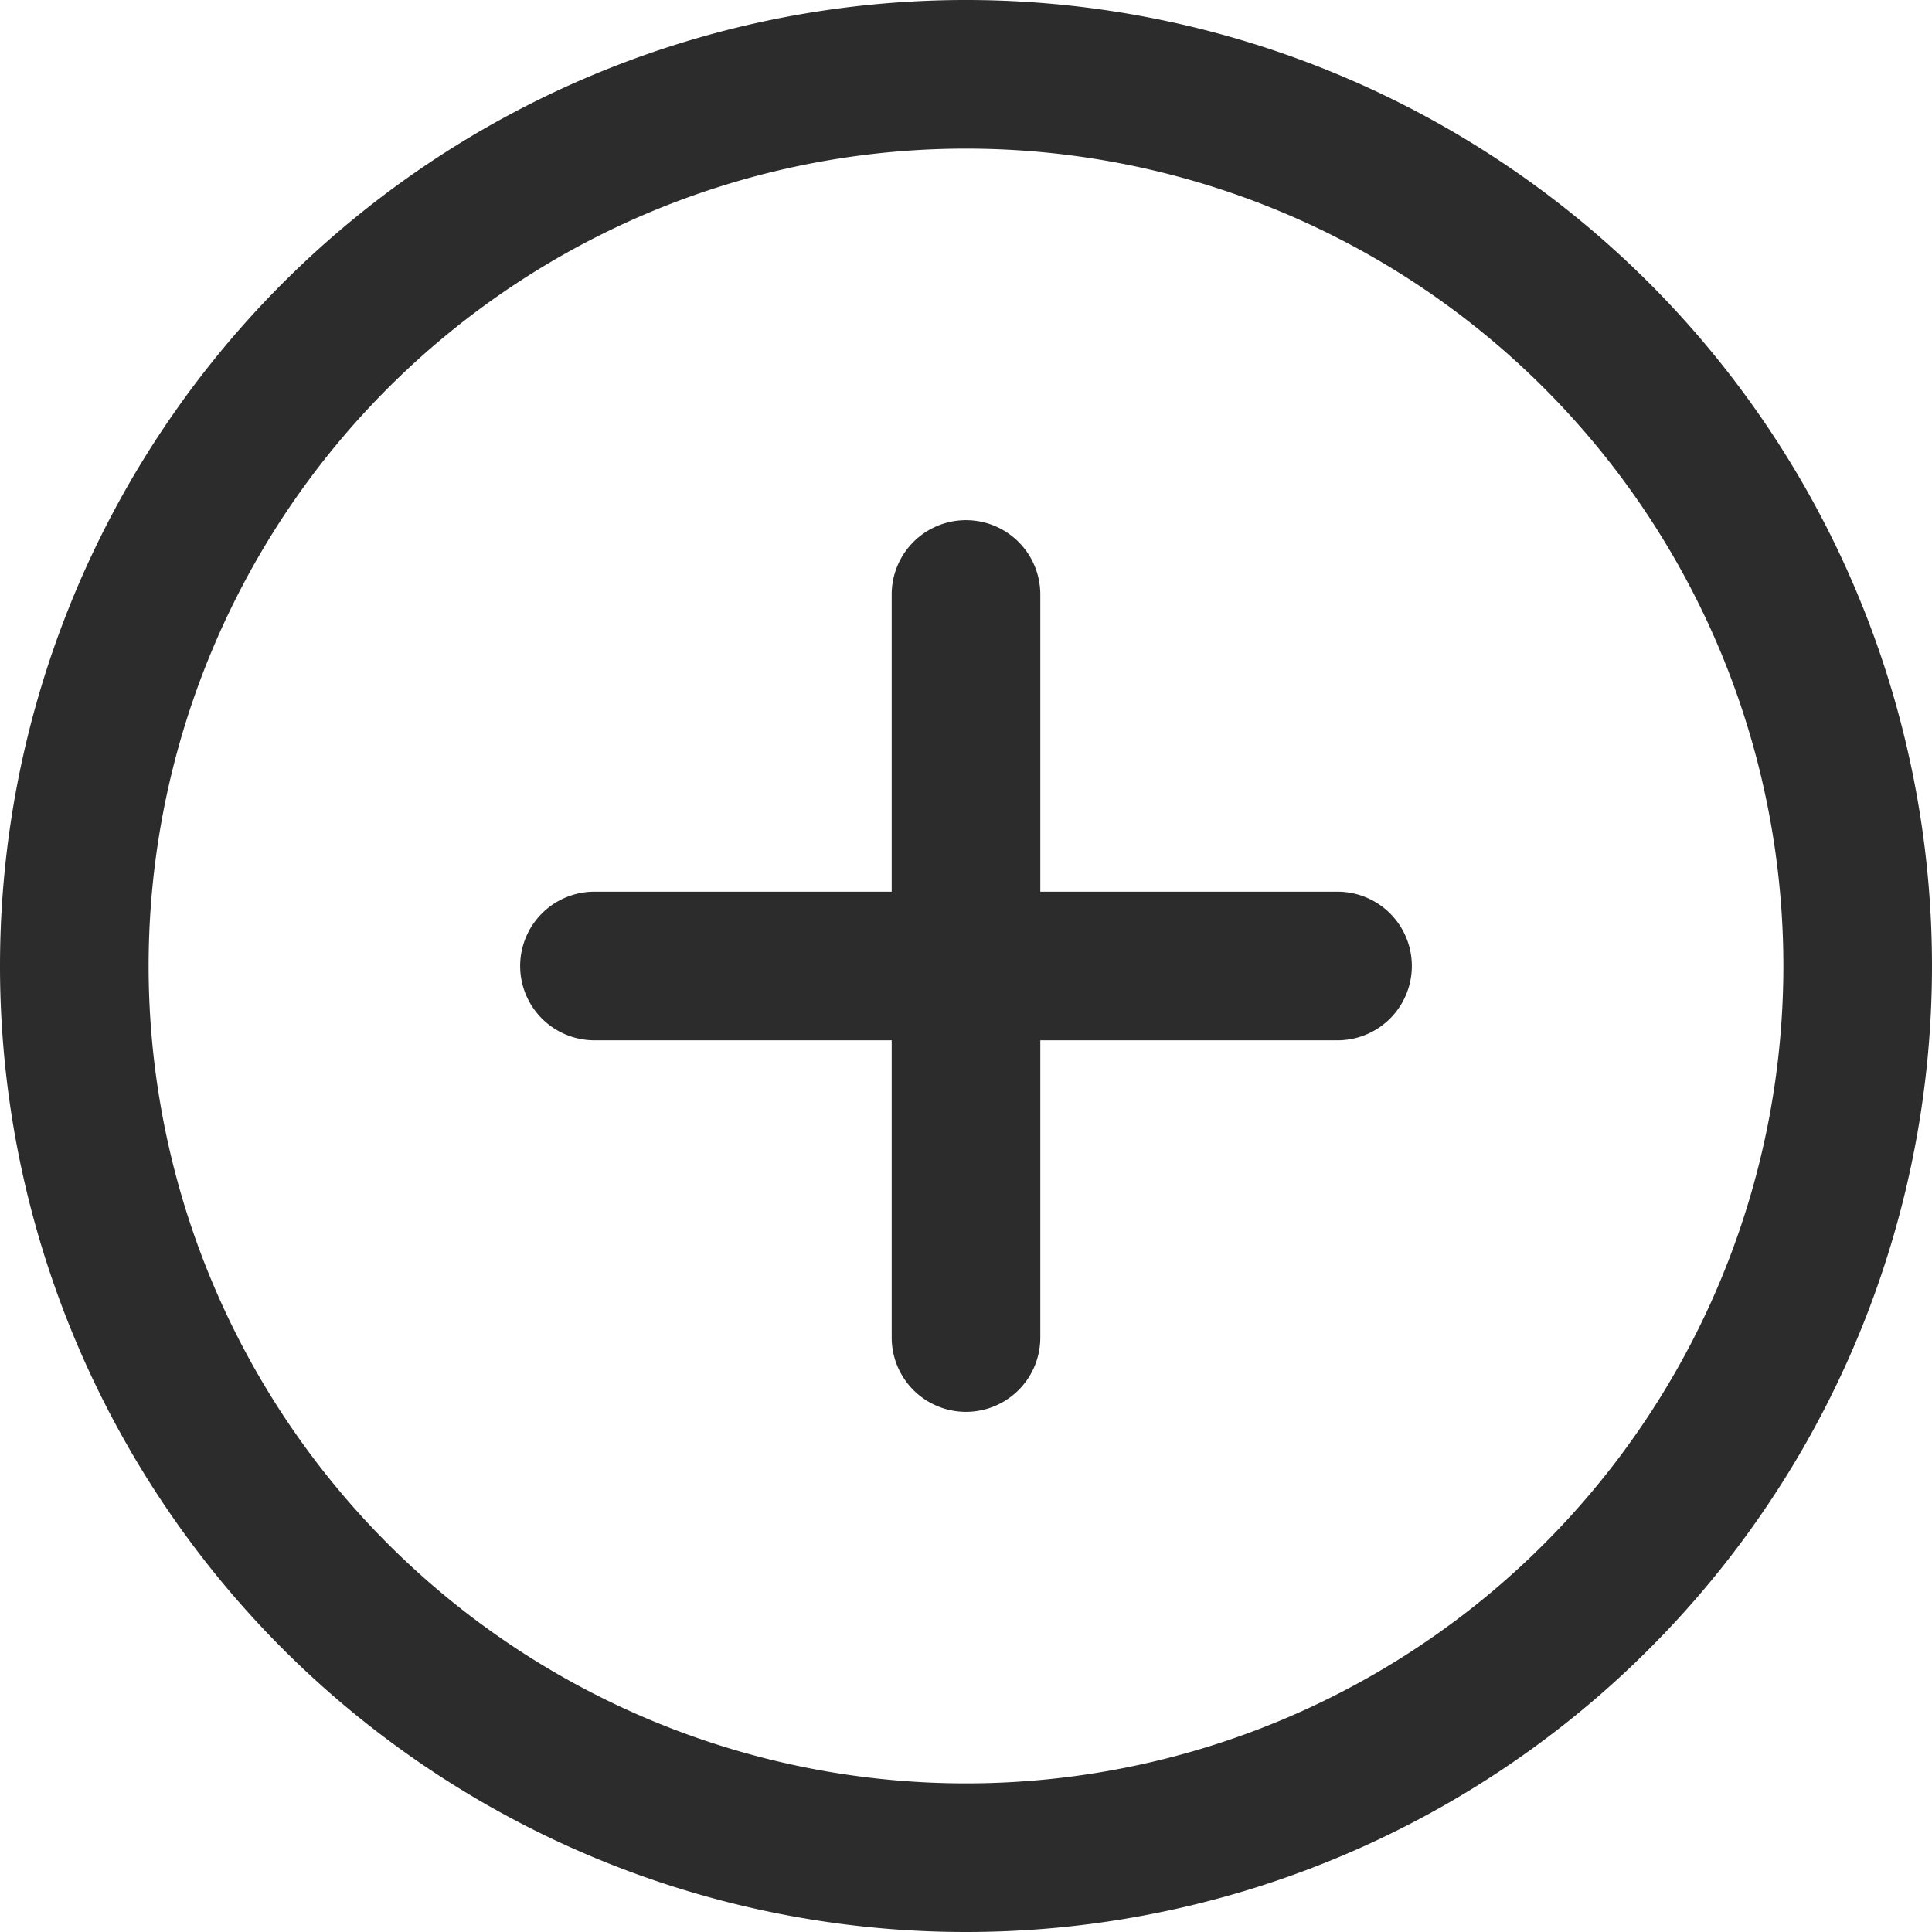
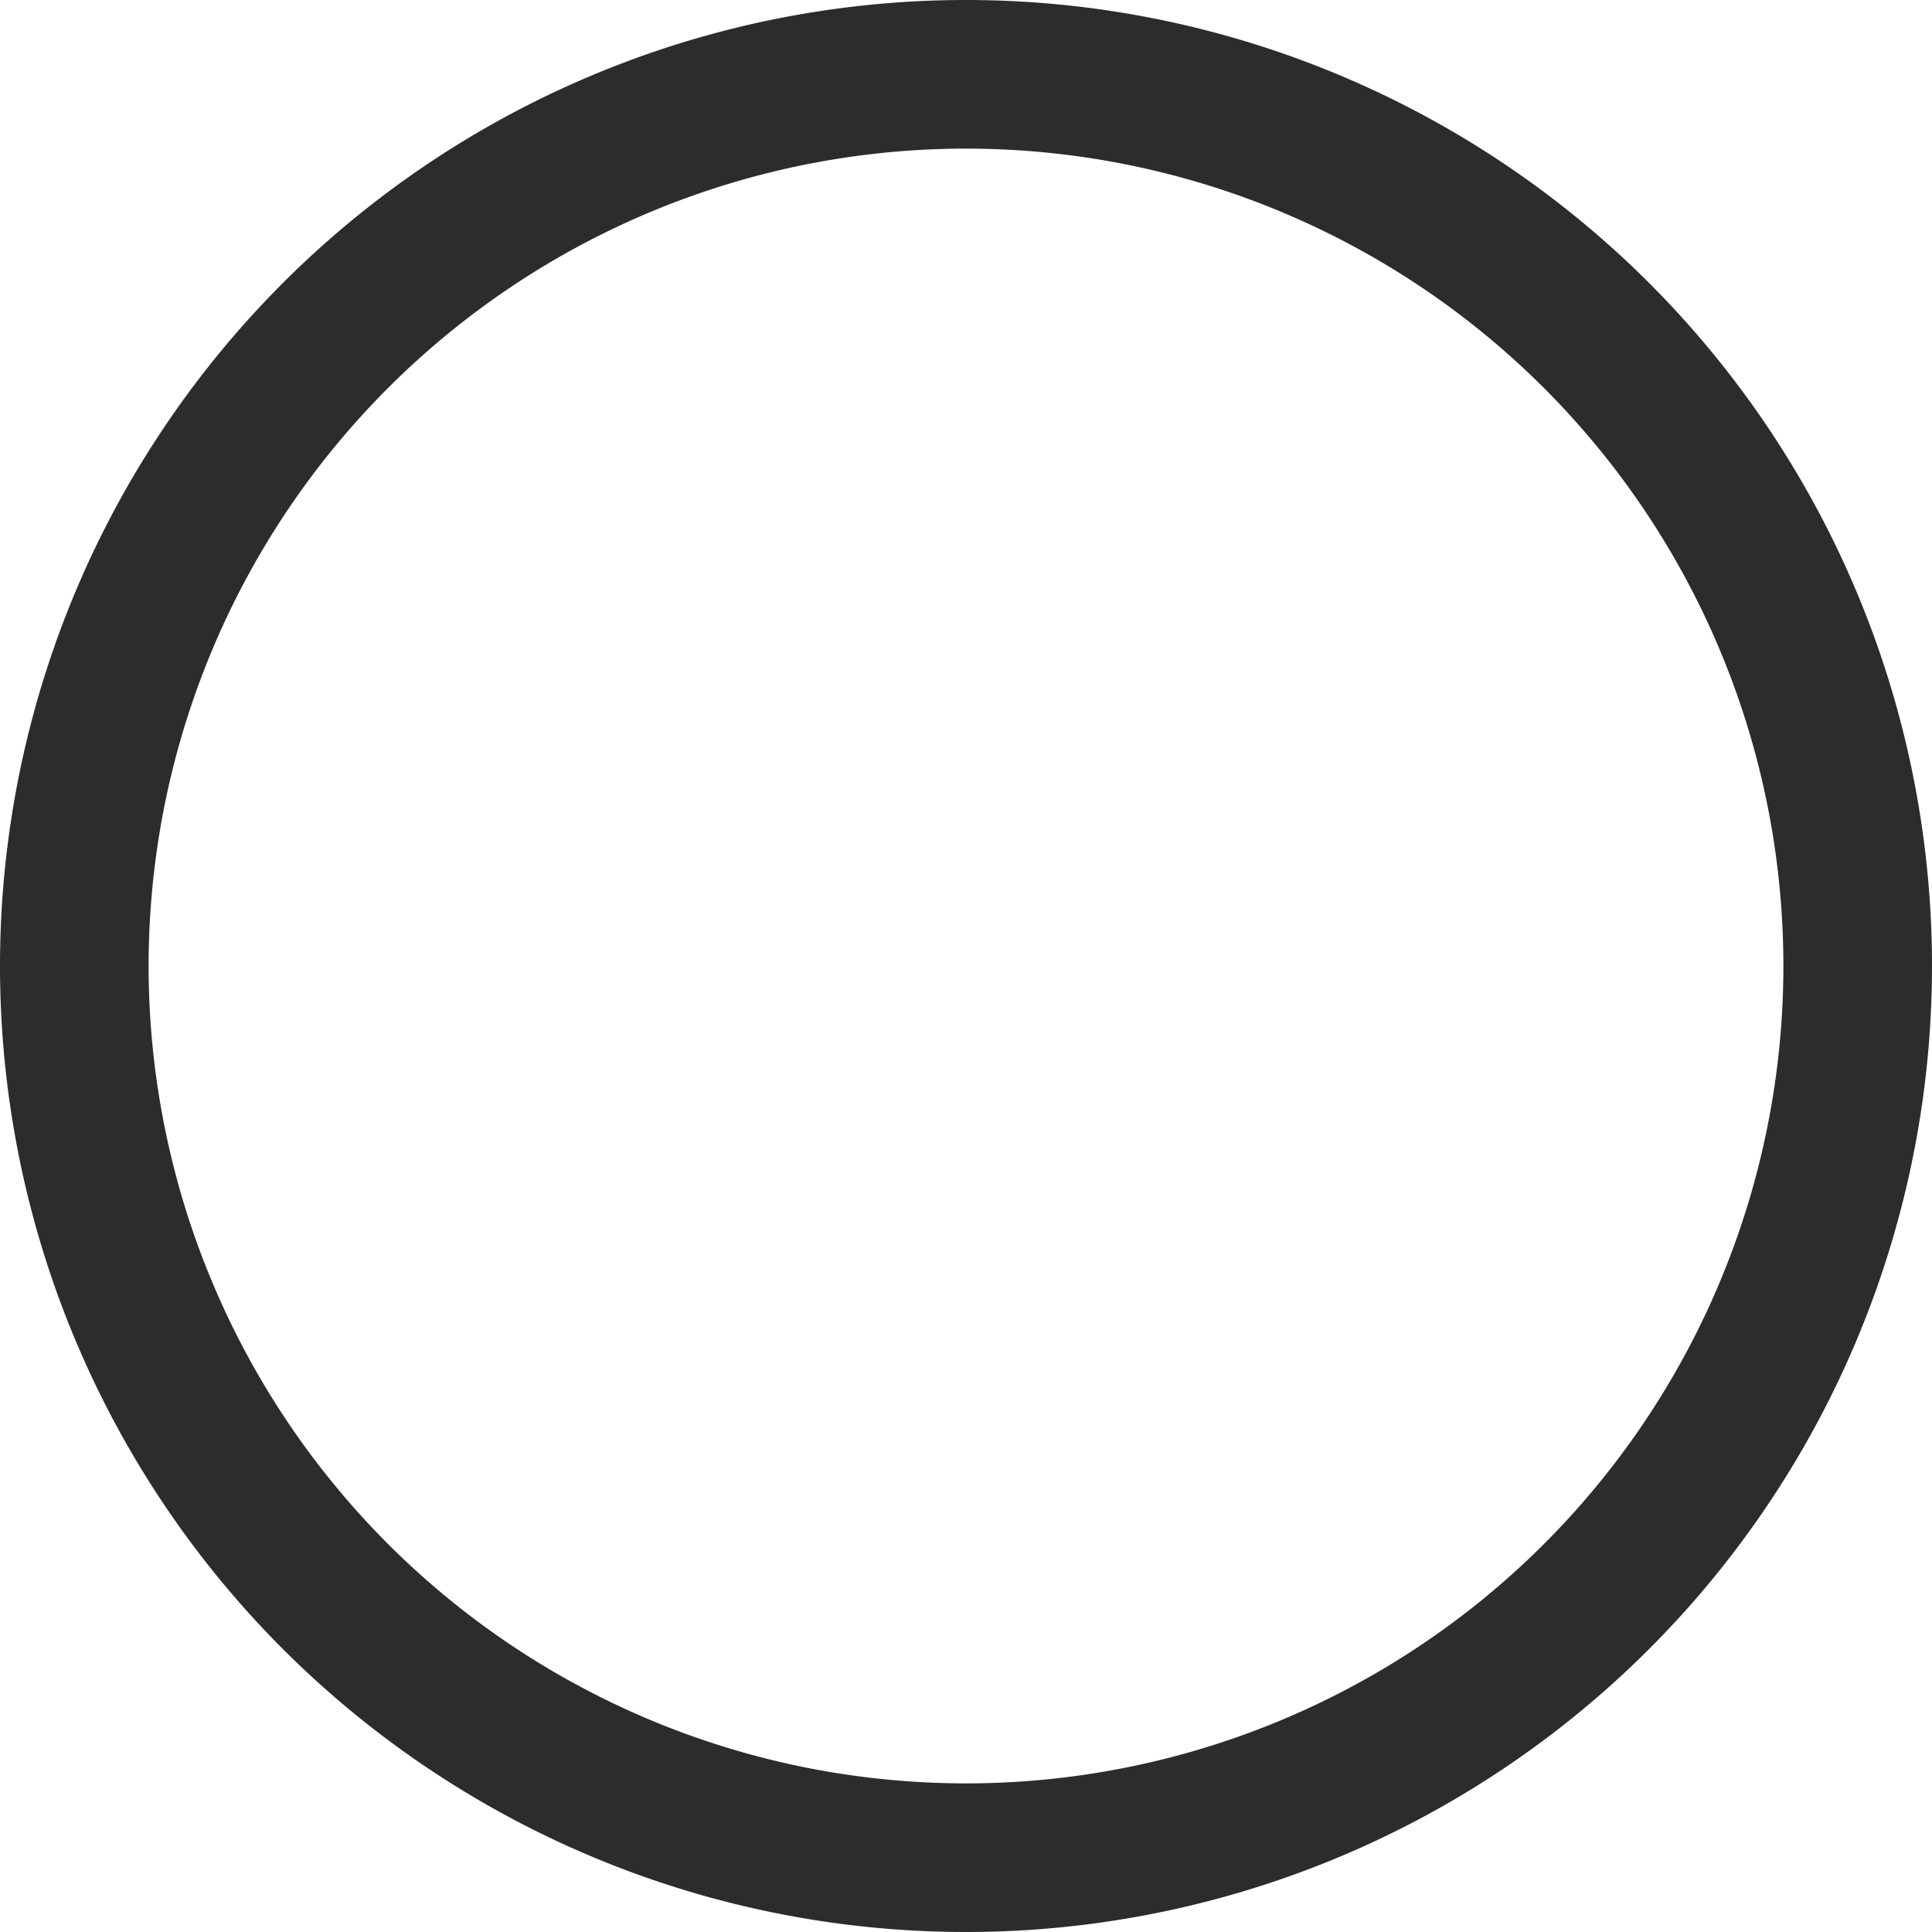
<svg xmlns="http://www.w3.org/2000/svg" id="그룹_1355" data-name="그룹 1355" width="22.75" height="22.75" viewBox="0 0 22.75 22.75">
  <path id="패스_4049" data-name="패스 4049" d="M14.375,4.75A9.625,9.625,0,1,0,24,14.375,9.625,9.625,0,0,0,14.375,4.75ZM3,14.375A11.375,11.375,0,1,1,14.375,25.75,11.375,11.375,0,0,1,3,14.375Z" transform="translate(-3 -3)" fill="#2c2c2c" fill-rule="evenodd" />
-   <path id="패스_4050" data-name="패스 4050" d="M10,15.875A.875.875,0,0,1,10.875,15h8.75a.875.875,0,0,1,0,1.75h-8.75A.875.875,0,0,1,10,15.875Z" transform="translate(-3.875 -4.5)" fill="#2c2c2c" fill-rule="evenodd" />
-   <path id="패스_4051" data-name="패스 4051" d="M15.875,10a.875.875,0,0,1,.875.875v8.75a.875.875,0,0,1-1.75,0v-8.75A.875.875,0,0,1,15.875,10Z" transform="translate(-4.5 -3.875)" fill="#2c2c2c" fill-rule="evenodd" />
</svg>